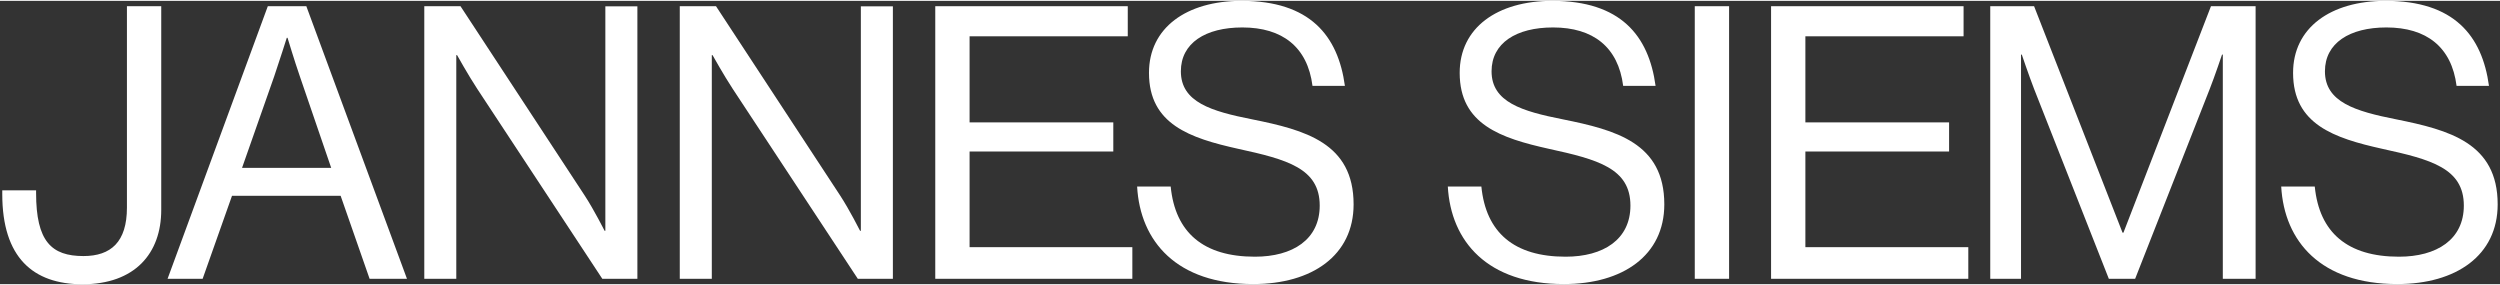
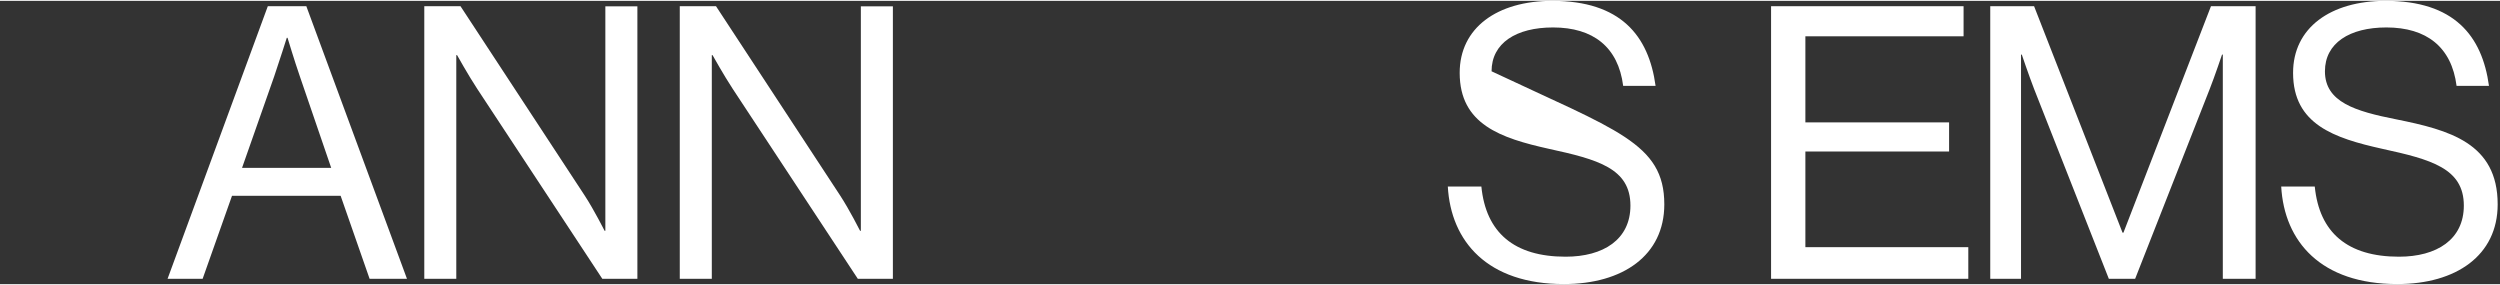
<svg xmlns="http://www.w3.org/2000/svg" width="500px" height="57px" viewBox="0 0 503 57" version="1.1">
  <rect x="0" y="0" width="503" height="57" fill="#333333" stroke="none" />
  <g id="surface1">
-     <path style=" stroke:none;fill-rule:nonzero;fill:rgb(100%,100%,100%);fill-opacity:1;" d="M 0.457 38.895 L 0.457 38.125 L 7.262 38.125 L 7.262 38.664 C 7.262 48.406 10.352 51.348 16.793 51.348 C 22.316 51.348 25.539 48.508 25.539 41.602 L 25.539 1.078 L 32.441 1.078 L 32.441 42.066 C 32.441 50.809 27.145 57.023 16.562 57.023 C 6.641 57 0.457 51.629 0.457 38.895 Z M 0.457 38.895 " />
    <path style=" stroke:none;fill-rule:nonzero;fill:rgb(100%,100%,100%);fill-opacity:1;" d="M 53.883 1.078 L 61.633 1.078 L 81.883 55.922 L 74.363 55.922 L 68.535 39.223 L 46.68 39.223 L 40.77 55.922 L 33.715 55.922 Z M 48.699 33.605 L 66.637 33.605 L 60.328 15.188 C 59.254 12.094 57.855 7.441 57.855 7.441 L 57.699 7.441 C 57.699 7.441 56.246 12.043 55.172 15.188 Z M 48.699 33.605 " />
    <path style=" stroke:none;fill-rule:nonzero;fill:rgb(100%,100%,100%);fill-opacity:1;" d="M 85.367 1.078 L 92.652 1.078 L 117.66 39.203 C 119.516 42.043 121.641 46.262 121.641 46.262 L 121.797 46.262 L 121.797 1.102 L 128.242 1.102 L 128.242 55.922 L 121.184 55.922 L 96.031 17.723 C 94.262 15.039 91.961 10.918 91.961 10.918 L 91.805 10.918 L 91.805 55.922 L 85.367 55.922 Z M 85.367 1.078 " />
    <path style=" stroke:none;fill-rule:nonzero;fill:rgb(100%,100%,100%);fill-opacity:1;" d="M 136.77 1.078 L 144.059 1.078 L 169.062 39.203 C 170.918 42.043 173.047 46.262 173.047 46.262 L 173.203 46.262 L 173.203 1.102 L 179.648 1.102 L 179.648 55.922 L 172.59 55.922 L 147.434 17.723 C 145.664 15.039 143.363 10.918 143.363 10.918 L 143.215 10.918 L 143.215 55.922 L 136.77 55.922 Z M 136.77 1.078 " />
-     <path style=" stroke:none;fill-rule:nonzero;fill:rgb(100%,100%,100%);fill-opacity:1;" d="M 188.176 1.078 L 226.906 1.078 L 226.906 7.133 L 195.078 7.133 L 195.078 24.453 L 223.996 24.453 L 223.996 30.312 L 195.078 30.312 L 195.078 49.559 L 227.828 49.559 L 227.828 55.922 L 188.176 55.922 Z M 188.176 1.078 " />
-     <path style=" stroke:none;fill-rule:nonzero;fill:rgb(100%,100%,100%);fill-opacity:1;" d="M 228.789 37.359 L 235.543 37.359 C 236.457 46.637 242.137 51.477 252.488 51.477 C 260.086 51.477 265.527 48.023 265.527 41.195 C 265.527 33.68 258.934 31.914 249.113 29.77 C 239.453 27.617 231.176 24.855 231.176 14.5 C 231.164 5.445 238.684 0 249.805 0 C 263.535 0 269.215 6.977 270.594 17.105 L 264.074 17.105 C 263.074 9.281 258.012 5.352 249.961 5.352 C 242.539 5.352 237.59 8.492 237.59 14.172 C 237.59 20.391 243.727 22.215 251.934 23.84 C 262.598 25.988 272.344 28.594 272.344 40.945 C 272.344 51.227 263.98 56.98 252.176 56.98 C 236.766 57 229.402 48.406 228.789 37.359 Z M 228.789 37.359 " />
-     <path style=" stroke:none;fill-rule:nonzero;fill:rgb(100%,100%,100%);fill-opacity:1;" d="M 291.301 37.359 L 298.051 37.359 C 298.973 46.637 304.648 51.477 315.004 51.477 C 322.594 51.477 328.043 48.023 328.043 41.195 C 328.043 33.68 321.449 31.914 311.625 29.77 C 301.965 27.617 293.688 24.855 293.688 14.5 C 293.676 5.445 301.199 0 312.32 0 C 326.051 0 331.723 6.977 333.102 17.105 L 326.582 17.105 C 325.586 9.281 320.527 5.352 312.473 5.352 C 305.051 5.352 300.102 8.492 300.102 14.172 C 300.102 20.391 306.238 22.215 314.445 23.84 C 325.109 25.988 334.859 28.594 334.859 40.945 C 334.859 51.227 326.496 56.98 314.68 56.98 C 299.281 57 291.914 48.406 291.301 37.359 Z M 291.301 37.359 " />
-     <path style=" stroke:none;fill-rule:nonzero;fill:rgb(100%,100%,100%);fill-opacity:1;" d="M 340.988 1.078 L 347.891 1.078 L 347.891 55.922 L 340.988 55.922 Z M 340.988 1.078 " />
+     <path style=" stroke:none;fill-rule:nonzero;fill:rgb(100%,100%,100%);fill-opacity:1;" d="M 291.301 37.359 L 298.051 37.359 C 298.973 46.637 304.648 51.477 315.004 51.477 C 322.594 51.477 328.043 48.023 328.043 41.195 C 328.043 33.68 321.449 31.914 311.625 29.77 C 301.965 27.617 293.688 24.855 293.688 14.5 C 293.676 5.445 301.199 0 312.32 0 C 326.051 0 331.723 6.977 333.102 17.105 L 326.582 17.105 C 325.586 9.281 320.527 5.352 312.473 5.352 C 305.051 5.352 300.102 8.492 300.102 14.172 C 325.109 25.988 334.859 28.594 334.859 40.945 C 334.859 51.227 326.496 56.98 314.68 56.98 C 299.281 57 291.914 48.406 291.301 37.359 Z M 291.301 37.359 " />
    <path style=" stroke:none;fill-rule:nonzero;fill:rgb(100%,100%,100%);fill-opacity:1;" d="M 356.34 1.078 L 395.07 1.078 L 395.07 7.133 L 363.242 7.133 L 363.242 24.453 L 392.156 24.453 L 392.156 30.312 L 363.242 30.312 L 363.242 49.559 L 396.023 49.559 L 396.023 55.922 L 356.34 55.922 Z M 356.34 1.078 " />
    <path style=" stroke:none;fill-rule:nonzero;fill:rgb(100%,100%,100%);fill-opacity:1;" d="M 400.438 1.078 L 409.258 1.078 L 427.055 46.645 L 427.234 46.645 L 444.848 1.078 L 453.828 1.078 L 453.828 55.922 L 447.23 55.922 L 447.23 10.812 L 447.074 10.812 C 447.074 10.812 445.617 15.145 444.602 17.723 L 429.59 55.922 L 424.297 55.922 L 409.258 17.723 C 408.188 14.957 406.785 10.812 406.785 10.812 L 406.629 10.812 L 406.629 55.922 L 400.438 55.922 Z M 400.438 1.078 " />
    <path style=" stroke:none;fill-rule:nonzero;fill:rgb(100%,100%,100%);fill-opacity:1;" d="M 458.98 37.359 L 465.73 37.359 C 466.652 46.637 472.324 51.477 482.676 51.477 C 490.273 51.477 495.723 48.023 495.723 41.195 C 495.723 33.68 489.121 31.914 479.305 29.77 C 469.637 27.617 461.367 24.855 461.367 14.5 C 461.355 5.445 468.871 0 479.992 0 C 493.723 0 499.402 6.977 500.781 17.105 L 494.262 17.105 C 493.266 9.281 488.199 5.352 480.148 5.352 C 472.727 5.352 467.777 8.492 467.777 14.172 C 467.777 20.391 473.914 22.215 482.121 23.84 C 492.777 25.988 502.531 28.594 502.531 40.945 C 502.531 51.227 494.168 56.98 482.363 56.98 C 466.953 57 459.594 48.406 458.98 37.359 Z M 458.98 37.359 " />
  </g>
</svg>